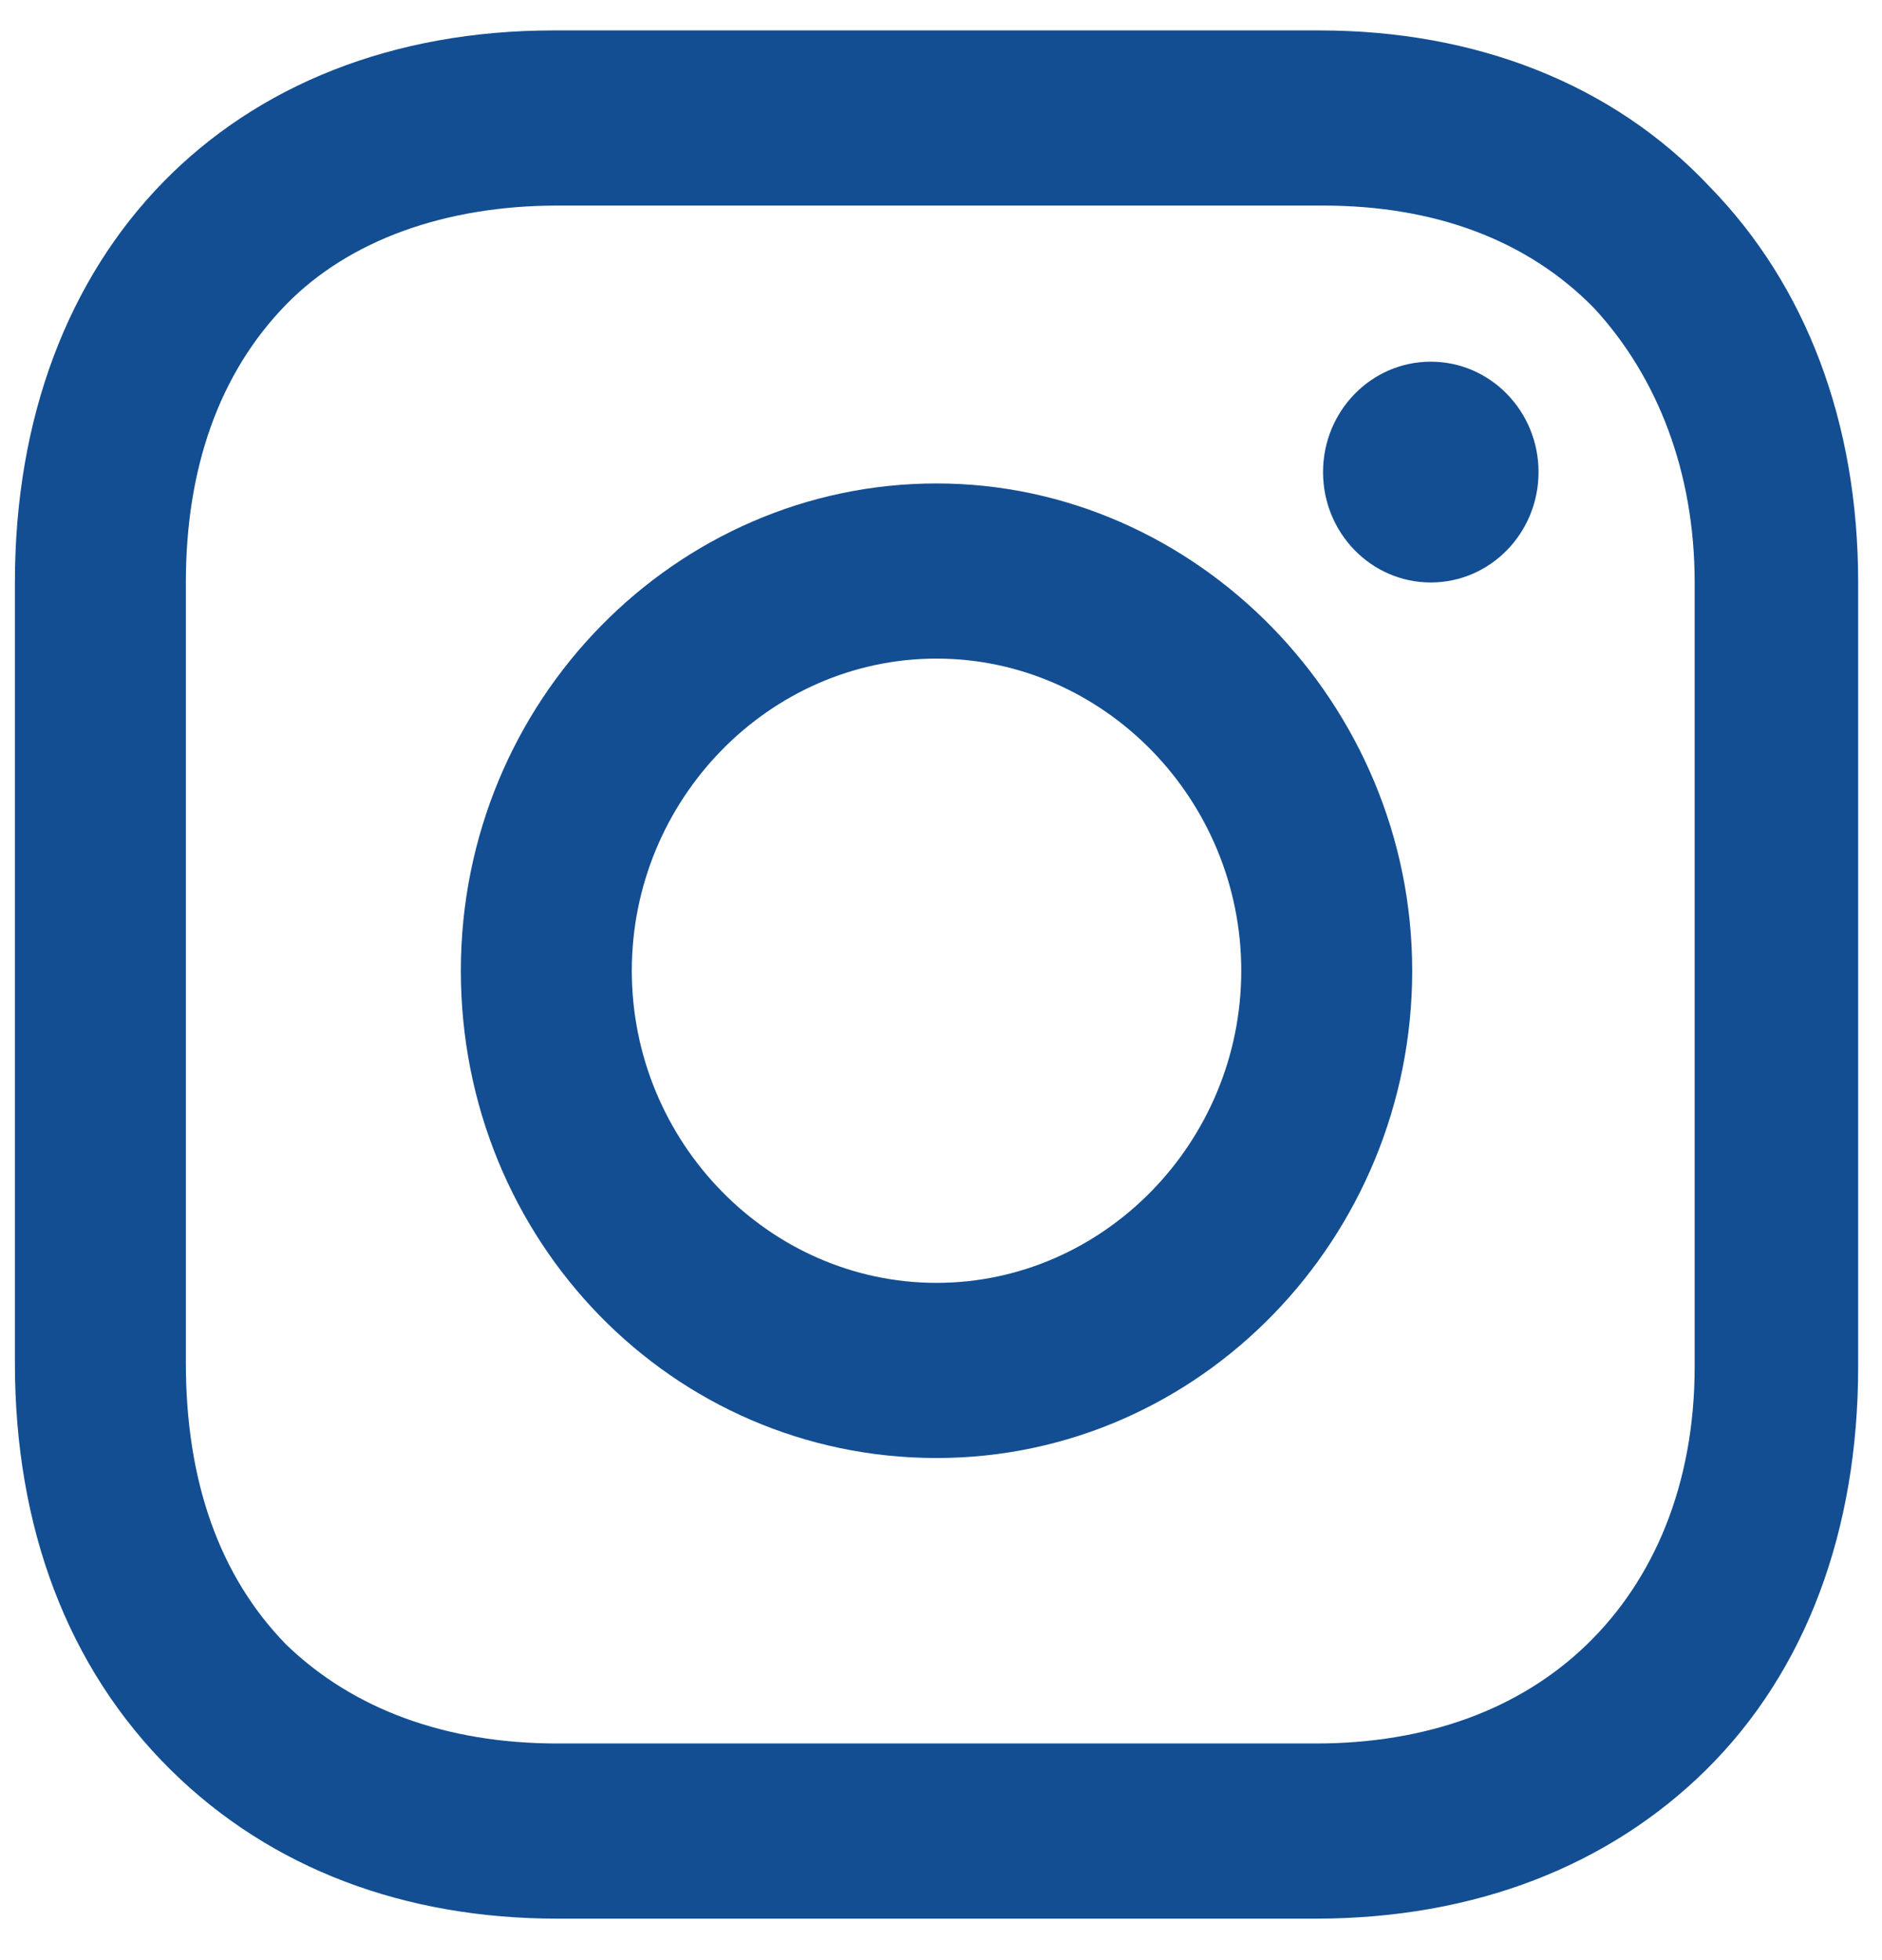
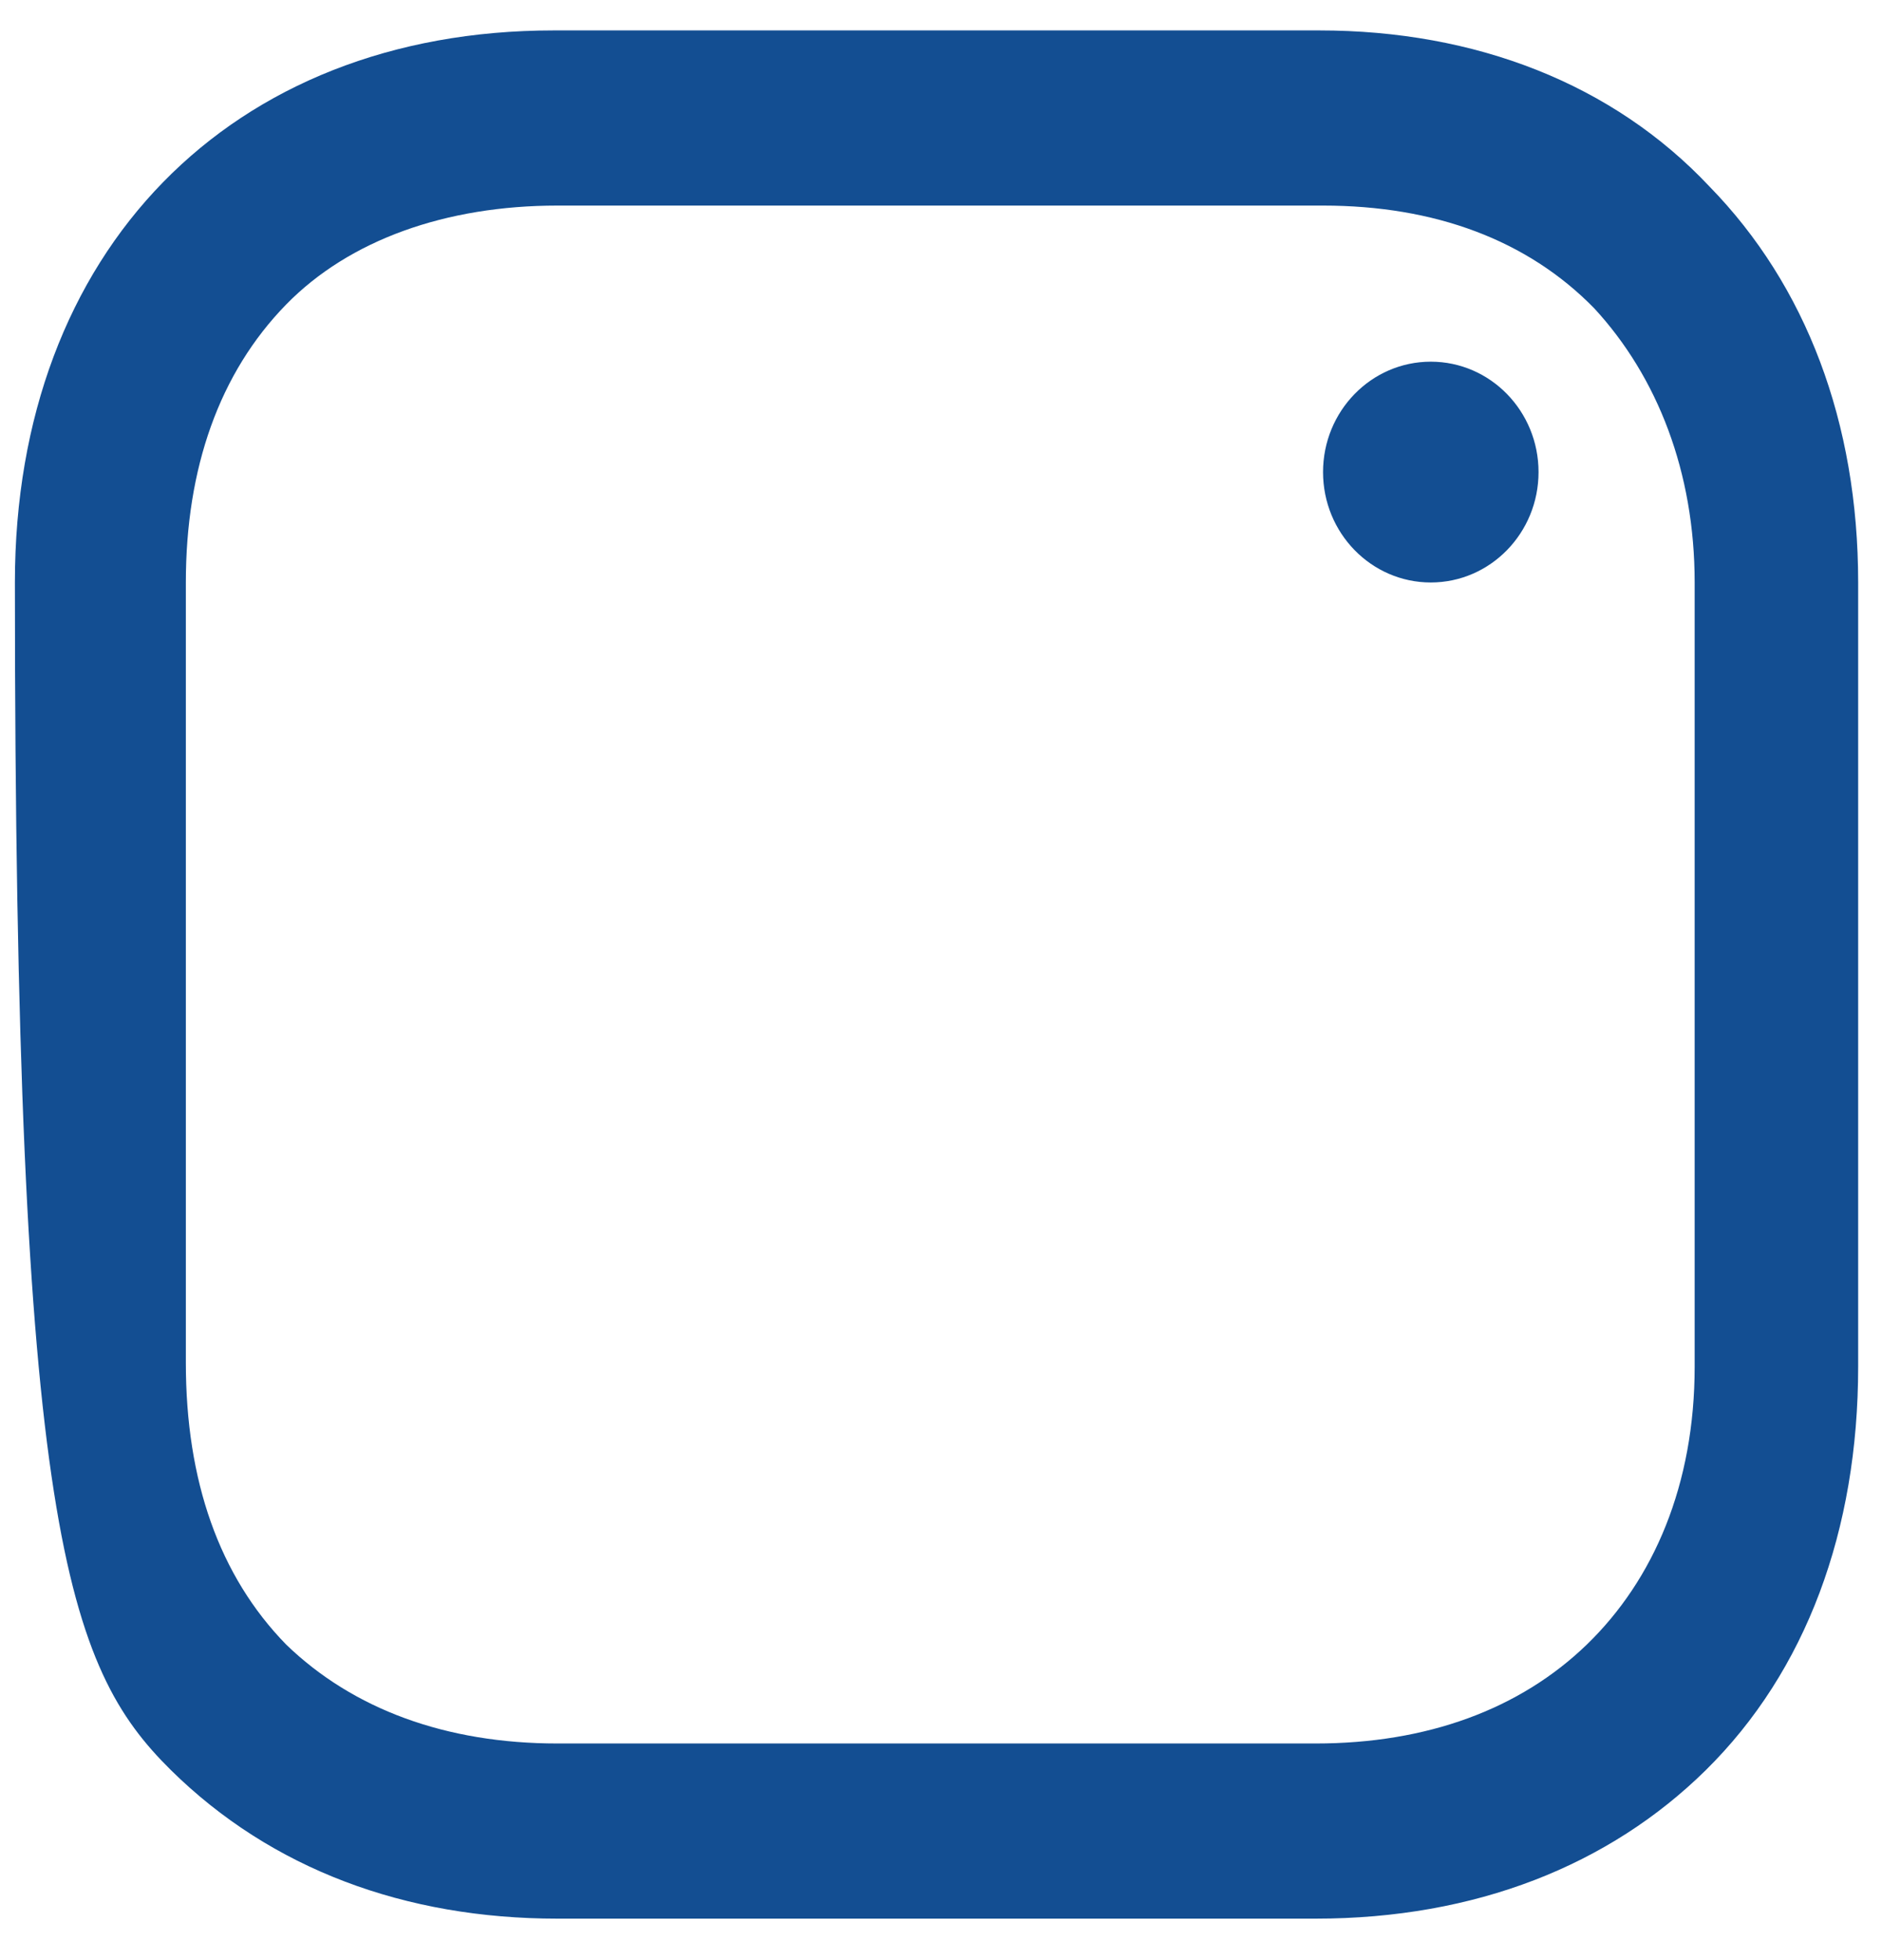
<svg xmlns="http://www.w3.org/2000/svg" width="24px" height="25px" viewBox="0 0 24 25" version="1.1">
  <title>if_38-instagram_1161953 (1)</title>
  <desc>Created with Sketch.</desc>
  <g id="Symbols" stroke="none" stroke-width="1" fill="none" fill-rule="evenodd">
    <g id="desktop-footer" transform="translate(-1244, -104)" fill="#134E92" fill-rule="nonzero">
      <g id="Group-26" transform="translate(0, 83)">
        <g id="Group-25" transform="translate(1115, 21)">
          <g id="if_38-instagram_1161953-(1)" transform="translate(129, 0)">
-             <path d="M11.943,6.166 C8.625,6.166 5.877,8.934 5.877,12.381 C5.877,15.828 8.578,18.596 11.943,18.596 C15.308,18.596 18.009,15.78 18.009,12.381 C18.009,8.982 15.26,6.166 11.943,6.166 Z M11.943,16.362 C9.81,16.362 8.057,14.566 8.057,12.381 C8.057,10.196 9.81,8.4 11.943,8.4 C14.075,8.4 15.829,10.196 15.829,12.381 C15.829,14.566 14.075,16.362 11.943,16.362 Z" id="Shape" />
            <ellipse id="Oval" cx="18.246" cy="6.021" rx="1.374" ry="1.408" />
-             <path d="M21.8,2.379 C20.568,1.068 18.815,0.388 16.824,0.388 L7.061,0.388 C2.938,0.388 0.19,3.204 0.19,7.429 L0.19,17.382 C0.19,19.47 0.853,21.266 2.18,22.577 C3.46,23.839 5.166,24.471 7.109,24.471 L16.777,24.471 C18.815,24.471 20.521,23.791 21.753,22.577 C23.032,21.315 23.696,19.518 23.696,17.43 L23.696,7.429 C23.696,5.389 23.032,3.641 21.8,2.379 Z M21.611,17.43 C21.611,18.936 21.089,20.149 20.236,20.975 C19.383,21.8 18.198,22.237 16.777,22.237 L7.109,22.237 C5.687,22.237 4.502,21.8 3.649,20.975 C2.796,20.101 2.37,18.887 2.37,17.382 L2.37,7.429 C2.37,5.972 2.796,4.758 3.649,3.884 C4.455,3.059 5.687,2.622 7.109,2.622 L16.871,2.622 C18.293,2.622 19.478,3.059 20.331,3.933 C21.137,4.807 21.611,6.021 21.611,7.429 L21.611,17.43 L21.611,17.43 Z" id="Shape" />
+             <path d="M21.8,2.379 C20.568,1.068 18.815,0.388 16.824,0.388 L7.061,0.388 C2.938,0.388 0.19,3.204 0.19,7.429 C0.19,19.47 0.853,21.266 2.18,22.577 C3.46,23.839 5.166,24.471 7.109,24.471 L16.777,24.471 C18.815,24.471 20.521,23.791 21.753,22.577 C23.032,21.315 23.696,19.518 23.696,17.43 L23.696,7.429 C23.696,5.389 23.032,3.641 21.8,2.379 Z M21.611,17.43 C21.611,18.936 21.089,20.149 20.236,20.975 C19.383,21.8 18.198,22.237 16.777,22.237 L7.109,22.237 C5.687,22.237 4.502,21.8 3.649,20.975 C2.796,20.101 2.37,18.887 2.37,17.382 L2.37,7.429 C2.37,5.972 2.796,4.758 3.649,3.884 C4.455,3.059 5.687,2.622 7.109,2.622 L16.871,2.622 C18.293,2.622 19.478,3.059 20.331,3.933 C21.137,4.807 21.611,6.021 21.611,7.429 L21.611,17.43 L21.611,17.43 Z" id="Shape" />
          </g>
        </g>
      </g>
    </g>
  </g>
</svg>